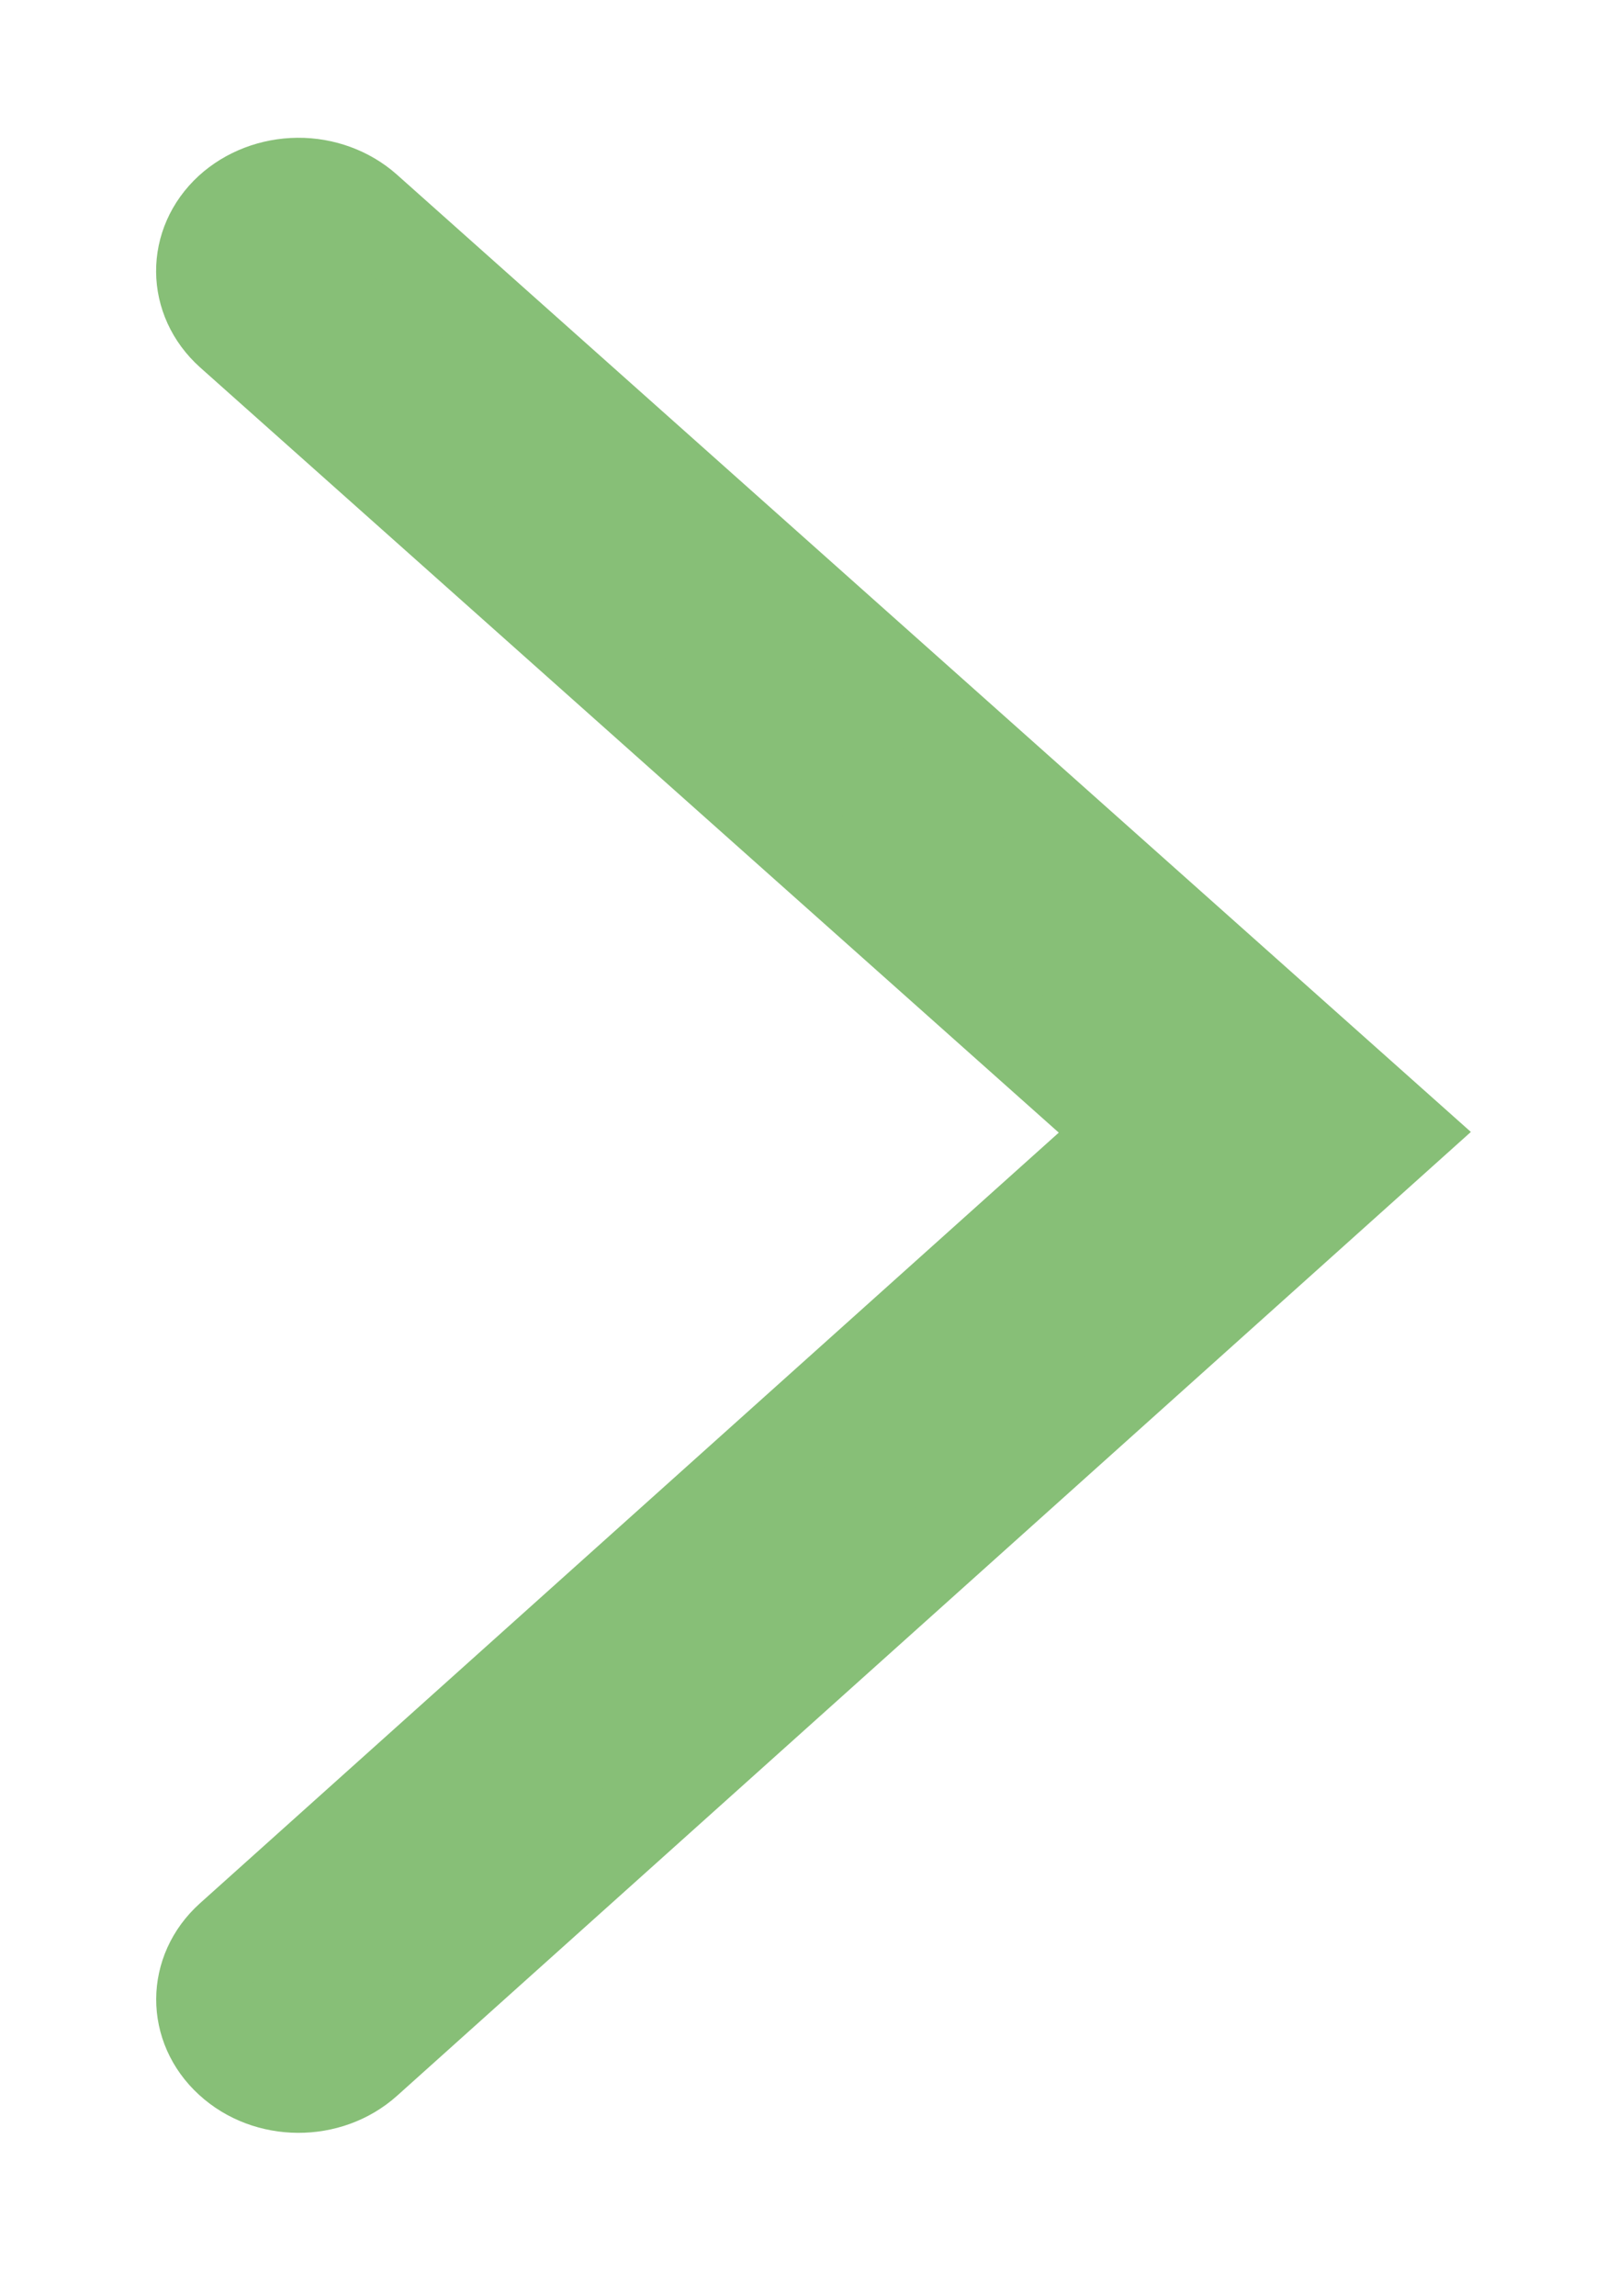
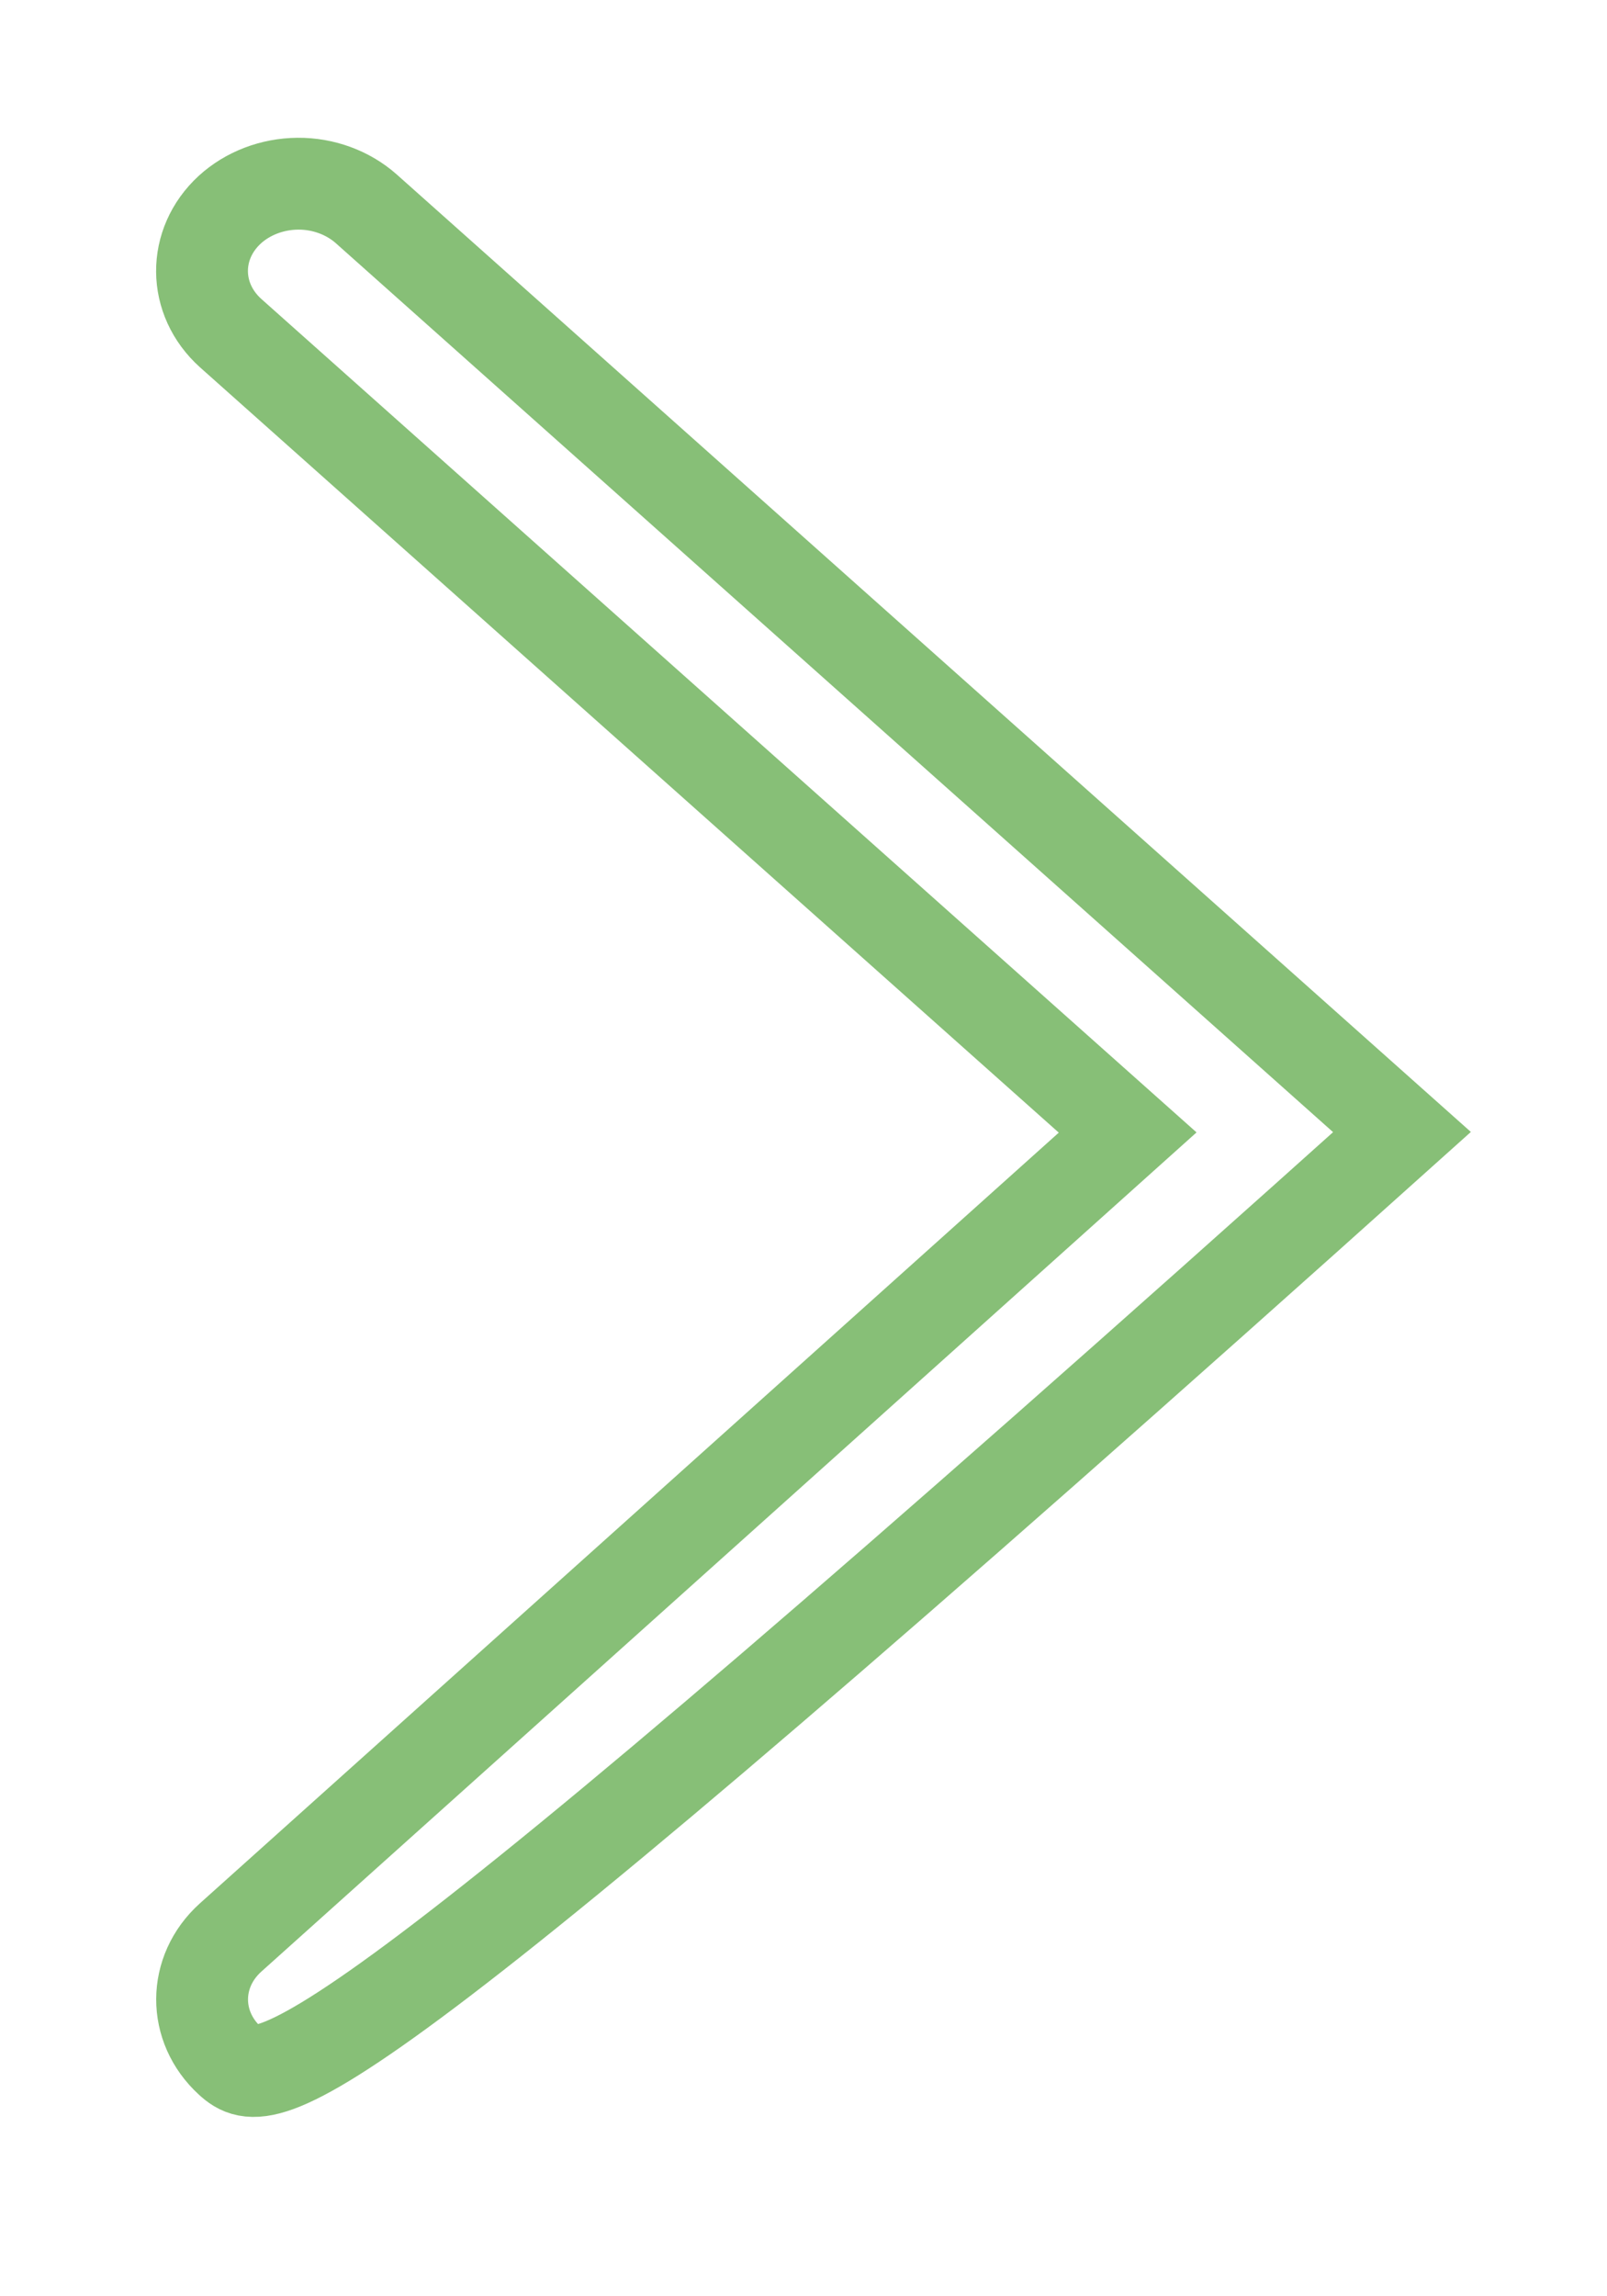
<svg xmlns="http://www.w3.org/2000/svg" version="1.1" width="7px" height="10px" viewBox="0 0 7.0 10.0">
  <defs>
    <clipPath id="i0">
      <path d="M1920,0 L1920,5792 L0,5792 L0,0 L1920,0 Z" />
    </clipPath>
    <clipPath id="i1">
-       <path d="M0.417,0 C0.528,-0.001 0.636,0.039 0.715,0.109 L5.227,4.13 L0.716,8.178 C0.551,8.326 0.285,8.325 0.122,8.175 C-0.041,8.026 -0.04,7.786 0.124,7.638 L4.032,4.132 L0.125,0.651 C-0.04,0.503 -0.042,0.263 0.121,0.113 C0.199,0.042 0.305,0.001 0.417,0 Z" />
-     </clipPath>
+       </clipPath>
  </defs>
  <g transform="translate(-590.0 -1532.0)">
    <g clip-path="url(#i0)">
      <g transform="translate(290.506 1205.0)">
        <g transform="translate(209.494 312.0)">
          <g transform="translate(90.88 15.8)">
            <g clip-path="url(#i1)">
              <polygon points="-1.11022302e-16,-1.09988969e-05 5.227,-1.09988969e-05 5.227,8.288 -1.11022302e-16,8.288 -1.11022302e-16,-1.09988969e-05" stroke="none" fill="#87BF77" />
            </g>
-             <path d="M5.227,4.13 L0.716,8.178 C0.551,8.326 0.285,8.325 0.122,8.175 C-0.041,8.026 -0.04,7.786 0.124,7.638 L4.032,4.132 L0.125,0.651 C-0.04,0.503 -0.042,0.263 0.121,0.113 C0.199,0.042 0.305,0.001 0.417,0 C0.528,-0.001 0.636,0.039 0.715,0.109 L5.227,4.13 L5.227,4.13 Z" stroke="#87BF77" stroke-width="0.4" fill="none" stroke-miterlimit="10" />
+             <path d="M5.227,4.13 C0.551,8.326 0.285,8.325 0.122,8.175 C-0.041,8.026 -0.04,7.786 0.124,7.638 L4.032,4.132 L0.125,0.651 C-0.04,0.503 -0.042,0.263 0.121,0.113 C0.199,0.042 0.305,0.001 0.417,0 C0.528,-0.001 0.636,0.039 0.715,0.109 L5.227,4.13 L5.227,4.13 Z" stroke="#87BF77" stroke-width="0.4" fill="none" stroke-miterlimit="10" />
          </g>
        </g>
      </g>
    </g>
  </g>
</svg>